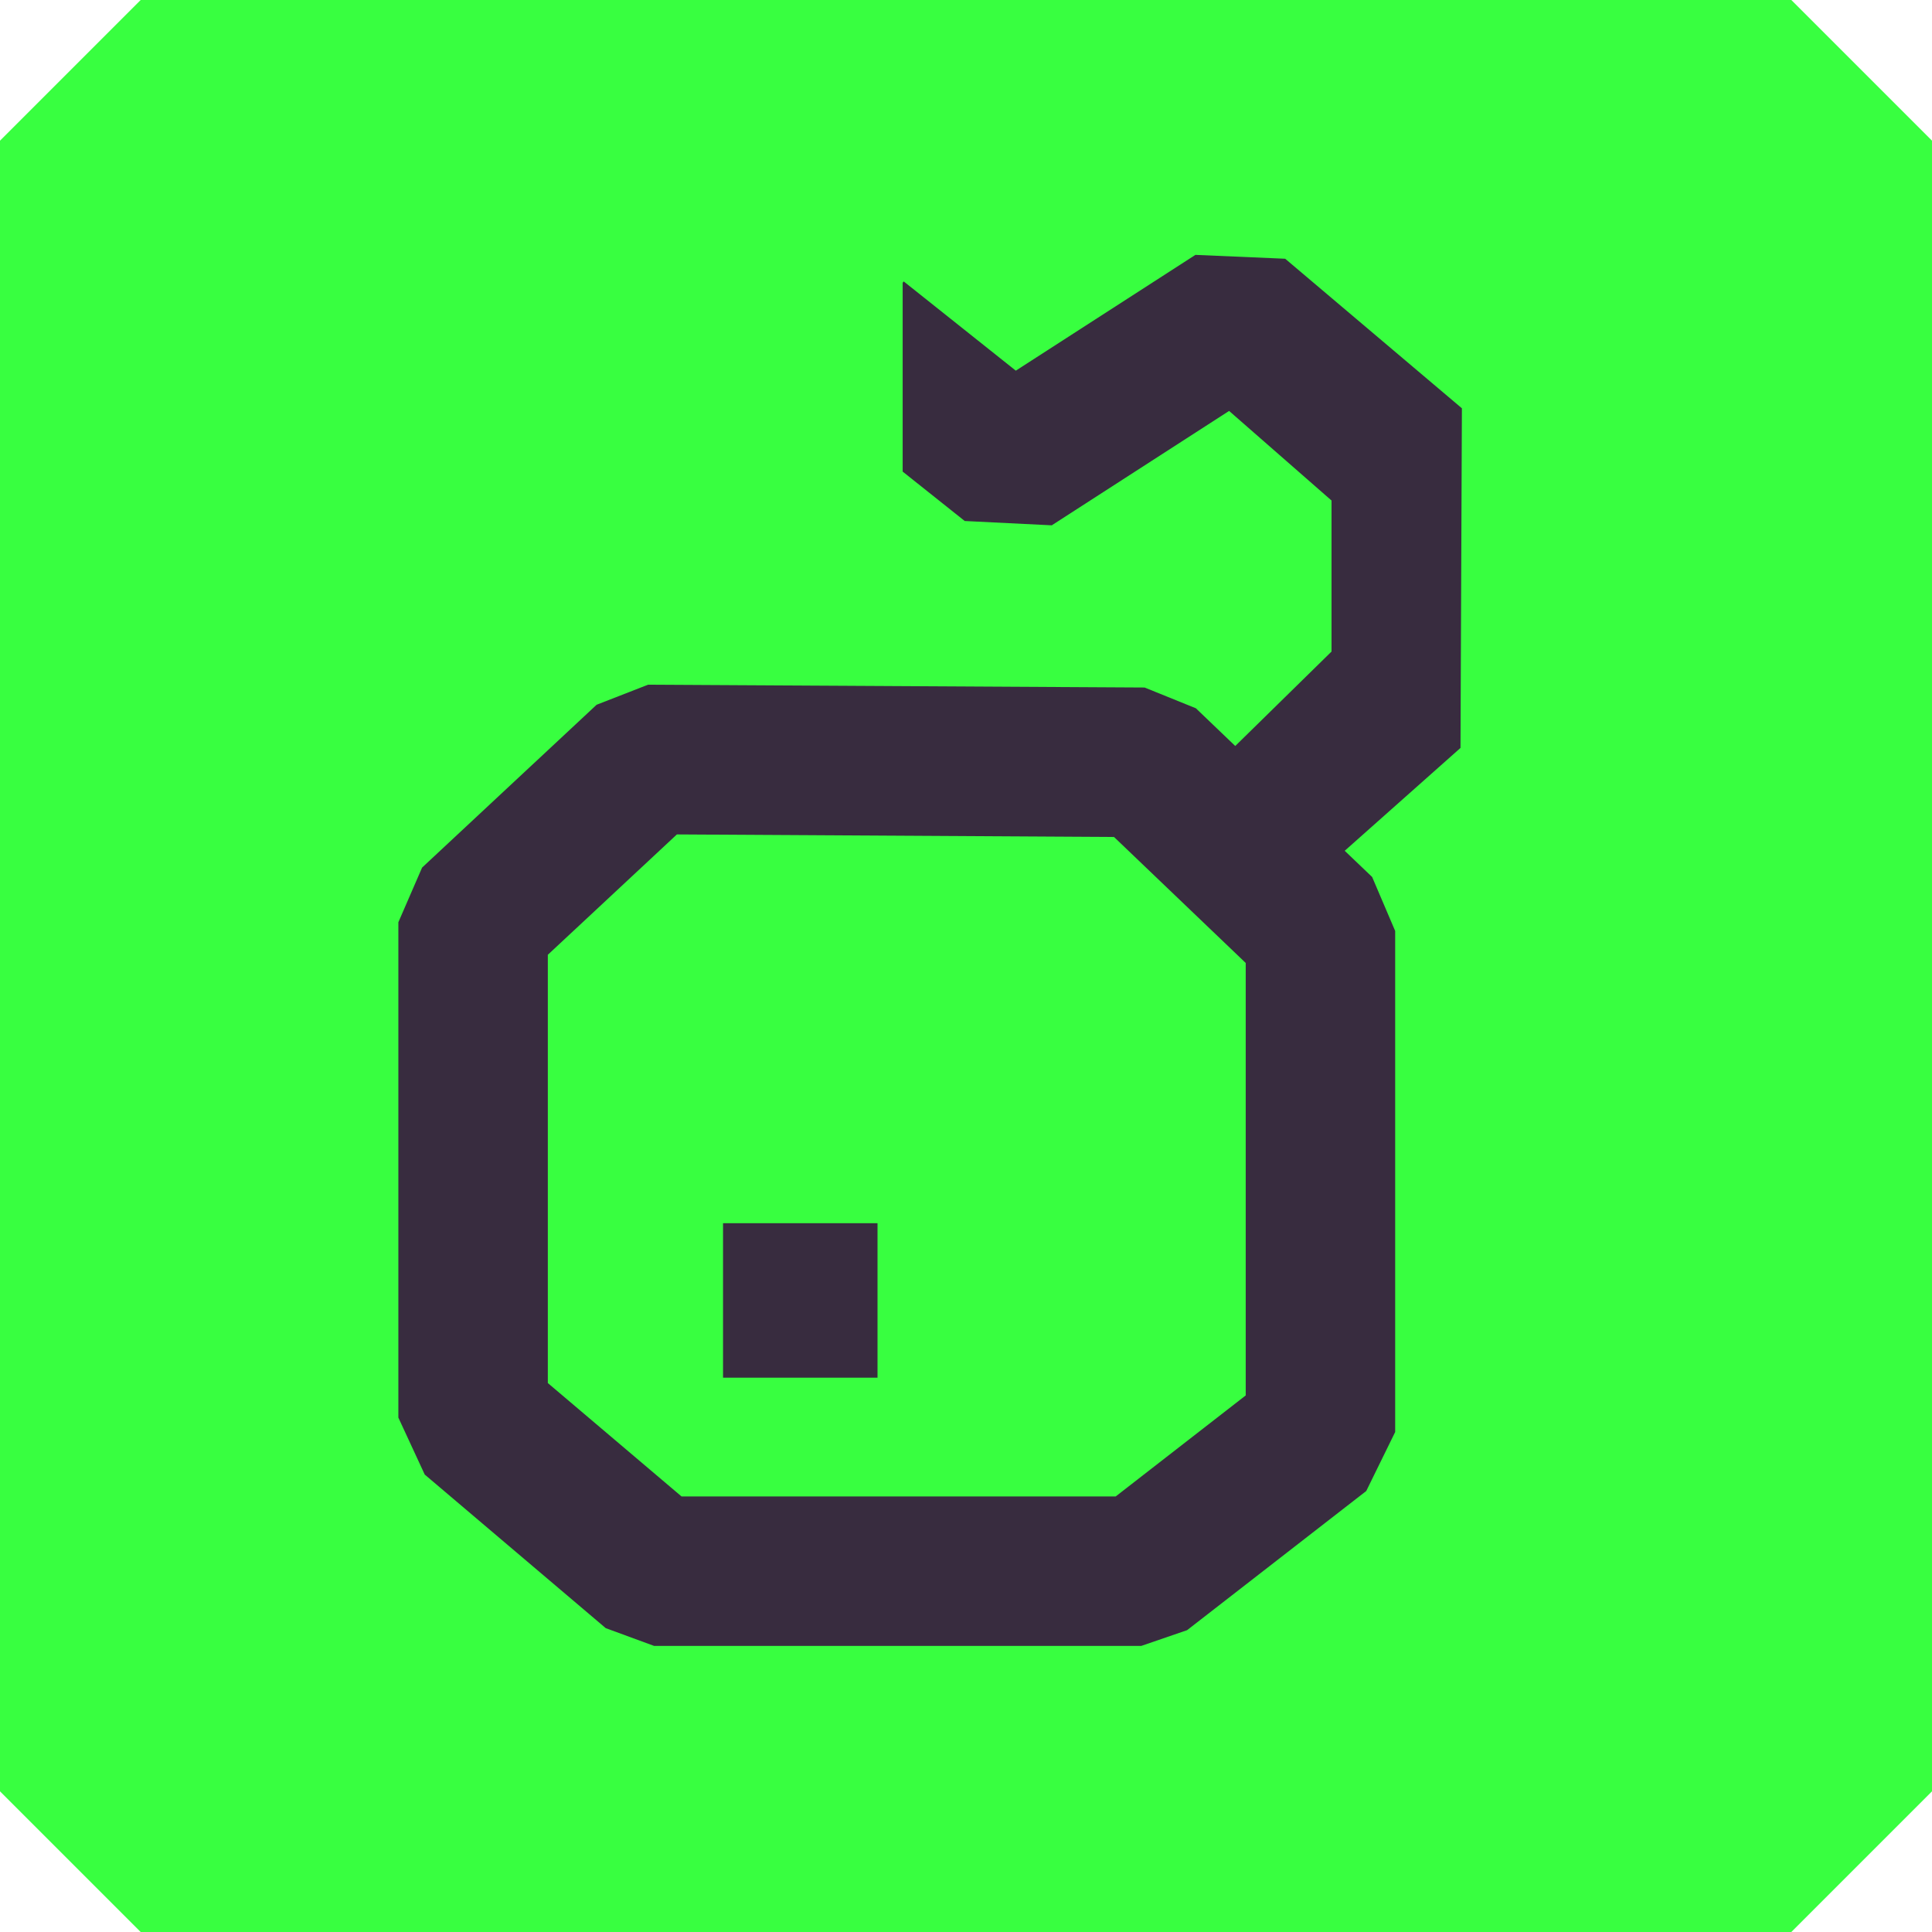
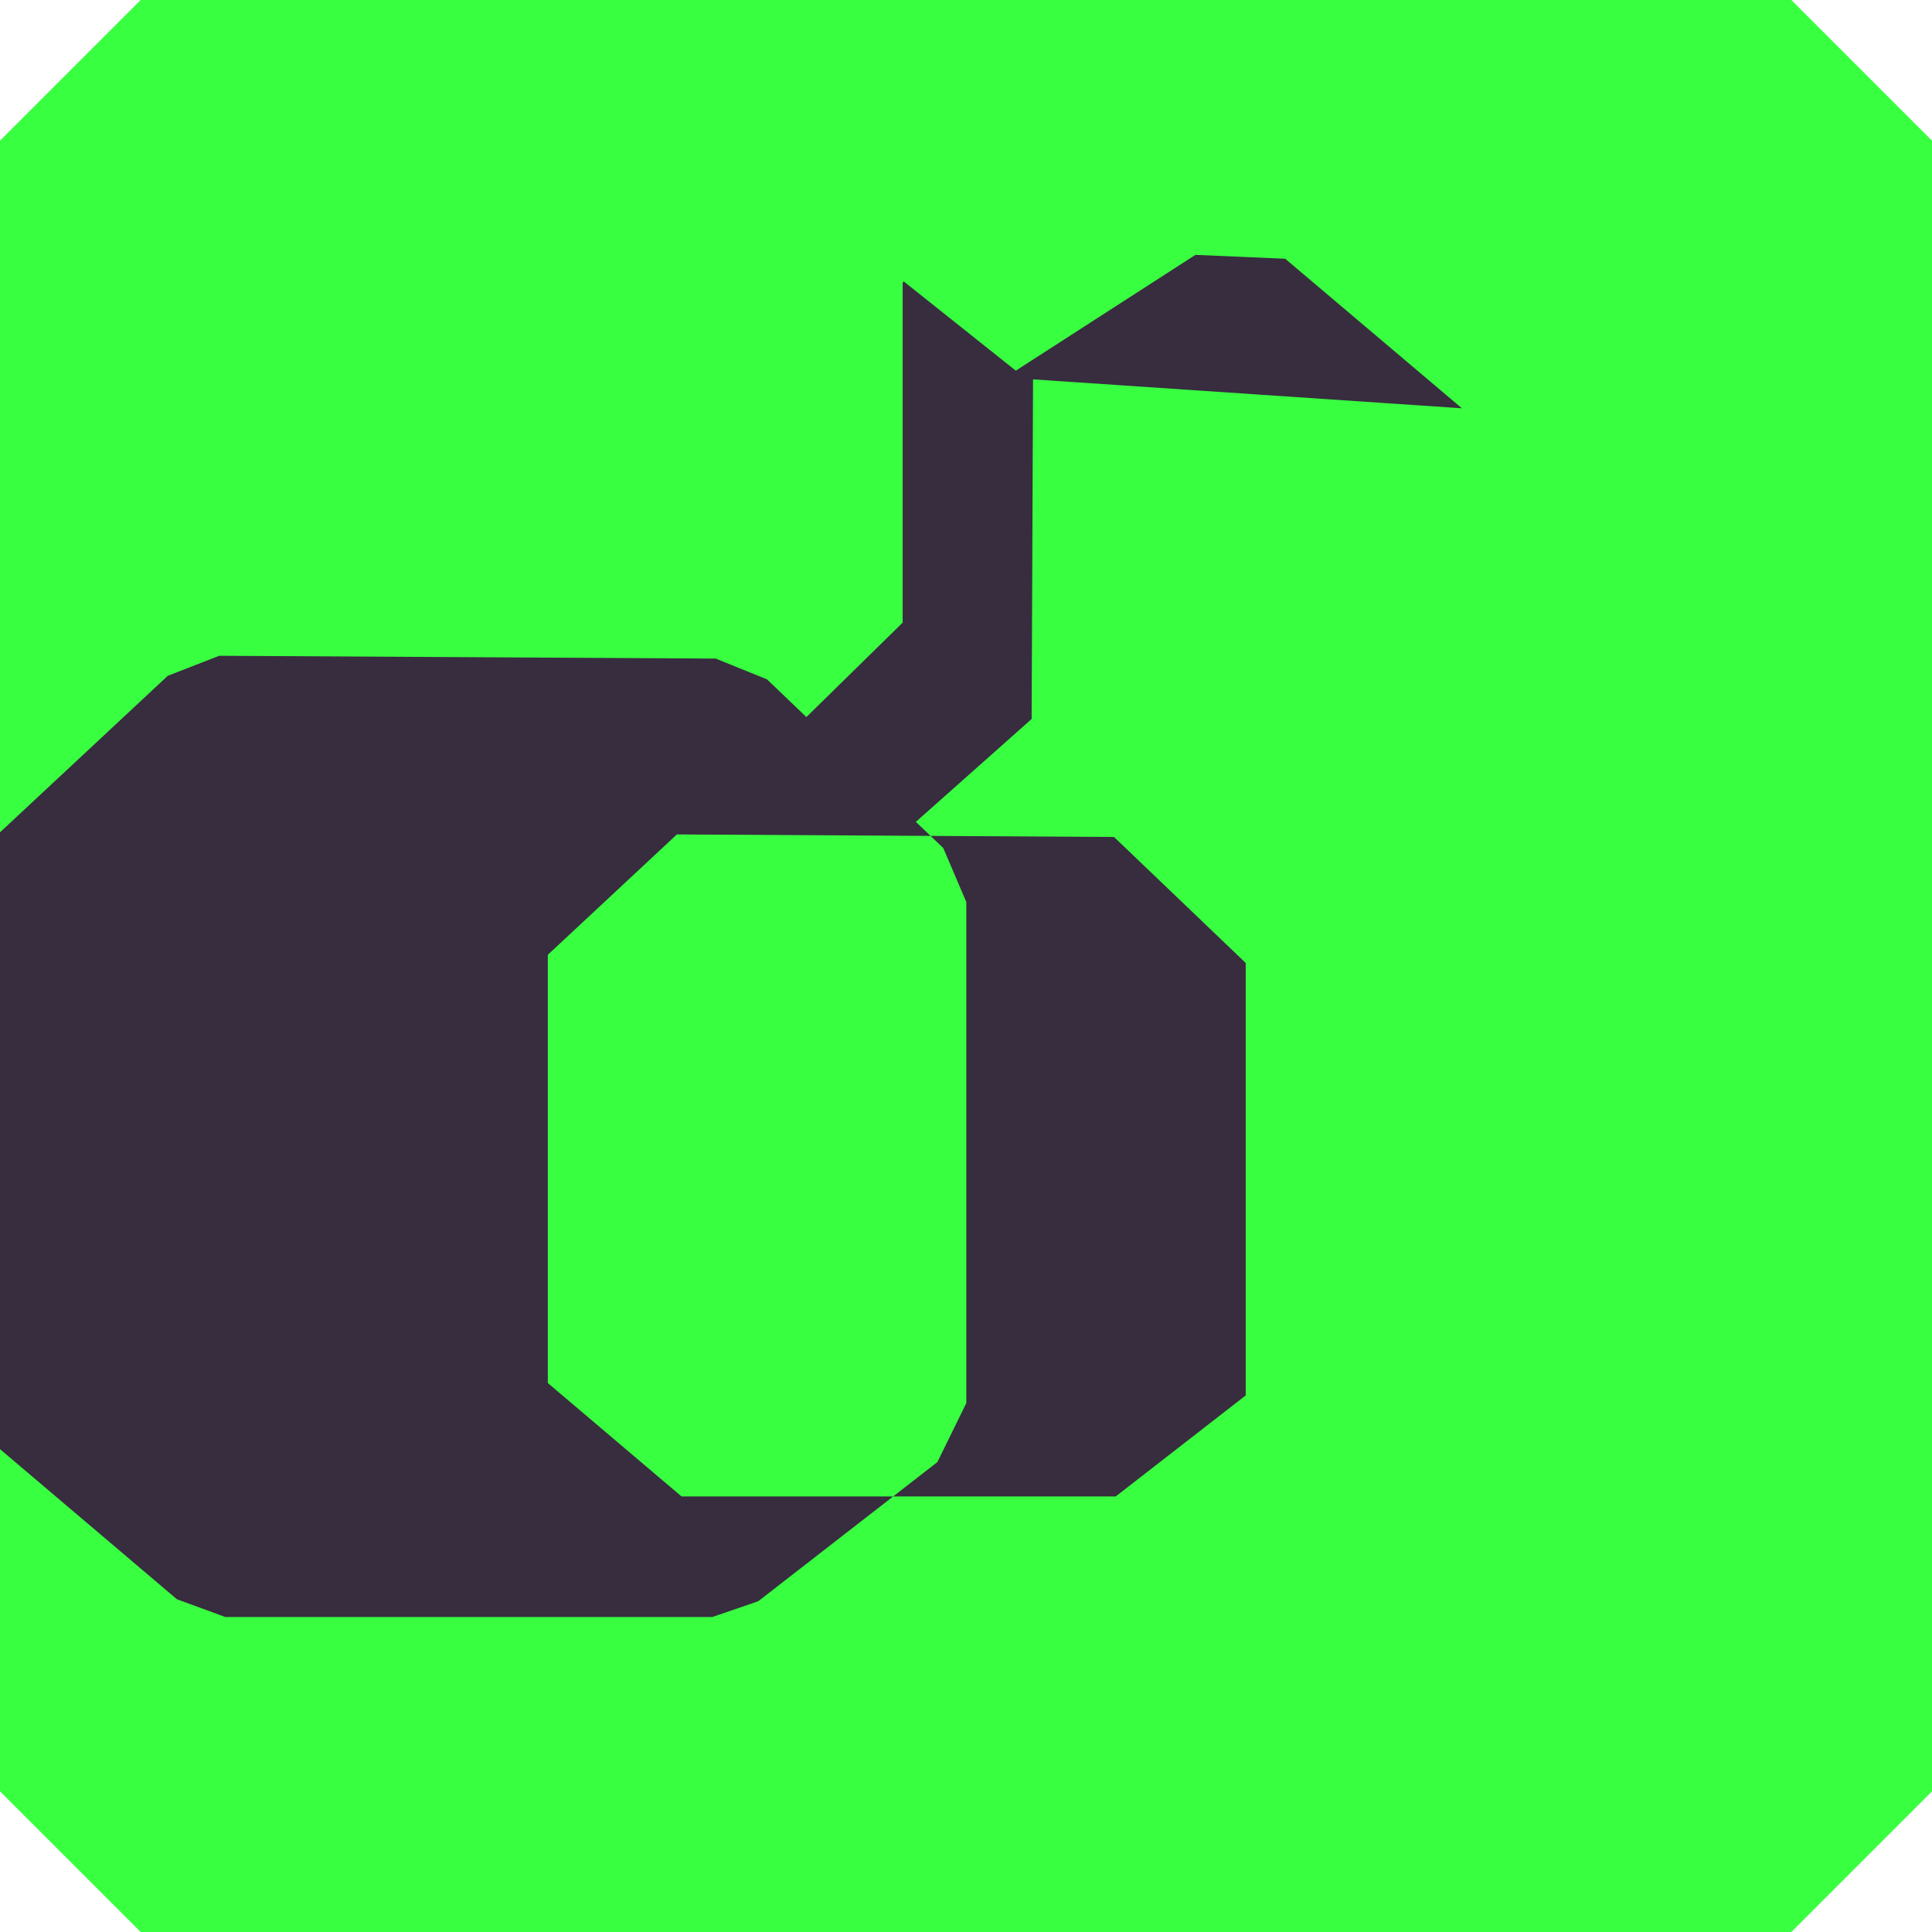
<svg xmlns="http://www.w3.org/2000/svg" id="Layer_2" data-name="Layer 2" viewBox="0 0 219.75 219.75" width="219.75" height="219.75">
  <defs>
    <style>      .cls-1 {        fill: #382c3f;      }      .cls-2 {        fill: #38ff40;        stroke: #38ff40;        stroke-linejoin: bevel;        stroke-width: 32px;      }    </style>
  </defs>
  <g id="Layer_2-2" data-name="Layer 2">
    <g>
      <rect class="cls-2" x="16" y="16" width="187.75" height="187.75" />
      <g>
-         <rect class="cls-1" x="82.24" y="139.13" width="17.57" height="17.57" />
-         <path class="cls-1" d="m166.28,46.44l-20.1-17.01-10.21-.44-20.43,13.17-12.75-10.15-.12.15v21.48l7.06,5.62,9.9.49,20.17-13.01,11.65,10.19v17.18l-10.95,10.74-4.48-4.29-5.83-2.36-56.48-.32-5.85,2.28-19.85,18.52-2.7,6.22v56.34l3,6.48,20.59,17.47,5.5,2.02h55.41l5.21-1.79,20.38-15.83,3.29-6.71v-56.99l-2.62-6.14-3.12-2.98,13.17-11.7.16-38.63Zm-24.59,112.28l-14.79,11.49h-49.38l-15.21-12.9v-48.71l14.68-13.69,49.72.29,14.98,14.33v49.2Z" />
+         <path class="cls-1" d="m166.28,46.44l-20.1-17.01-10.21-.44-20.43,13.17-12.75-10.15-.12.15v21.48v17.18l-10.95,10.74-4.48-4.29-5.83-2.36-56.48-.32-5.85,2.28-19.85,18.52-2.7,6.22v56.34l3,6.48,20.59,17.47,5.5,2.02h55.41l5.21-1.79,20.38-15.83,3.29-6.71v-56.99l-2.62-6.14-3.12-2.98,13.17-11.7.16-38.63Zm-24.59,112.28l-14.79,11.49h-49.38l-15.21-12.9v-48.71l14.68-13.69,49.72.29,14.98,14.33v49.2Z" />
      </g>
    </g>
  </g>
</svg>